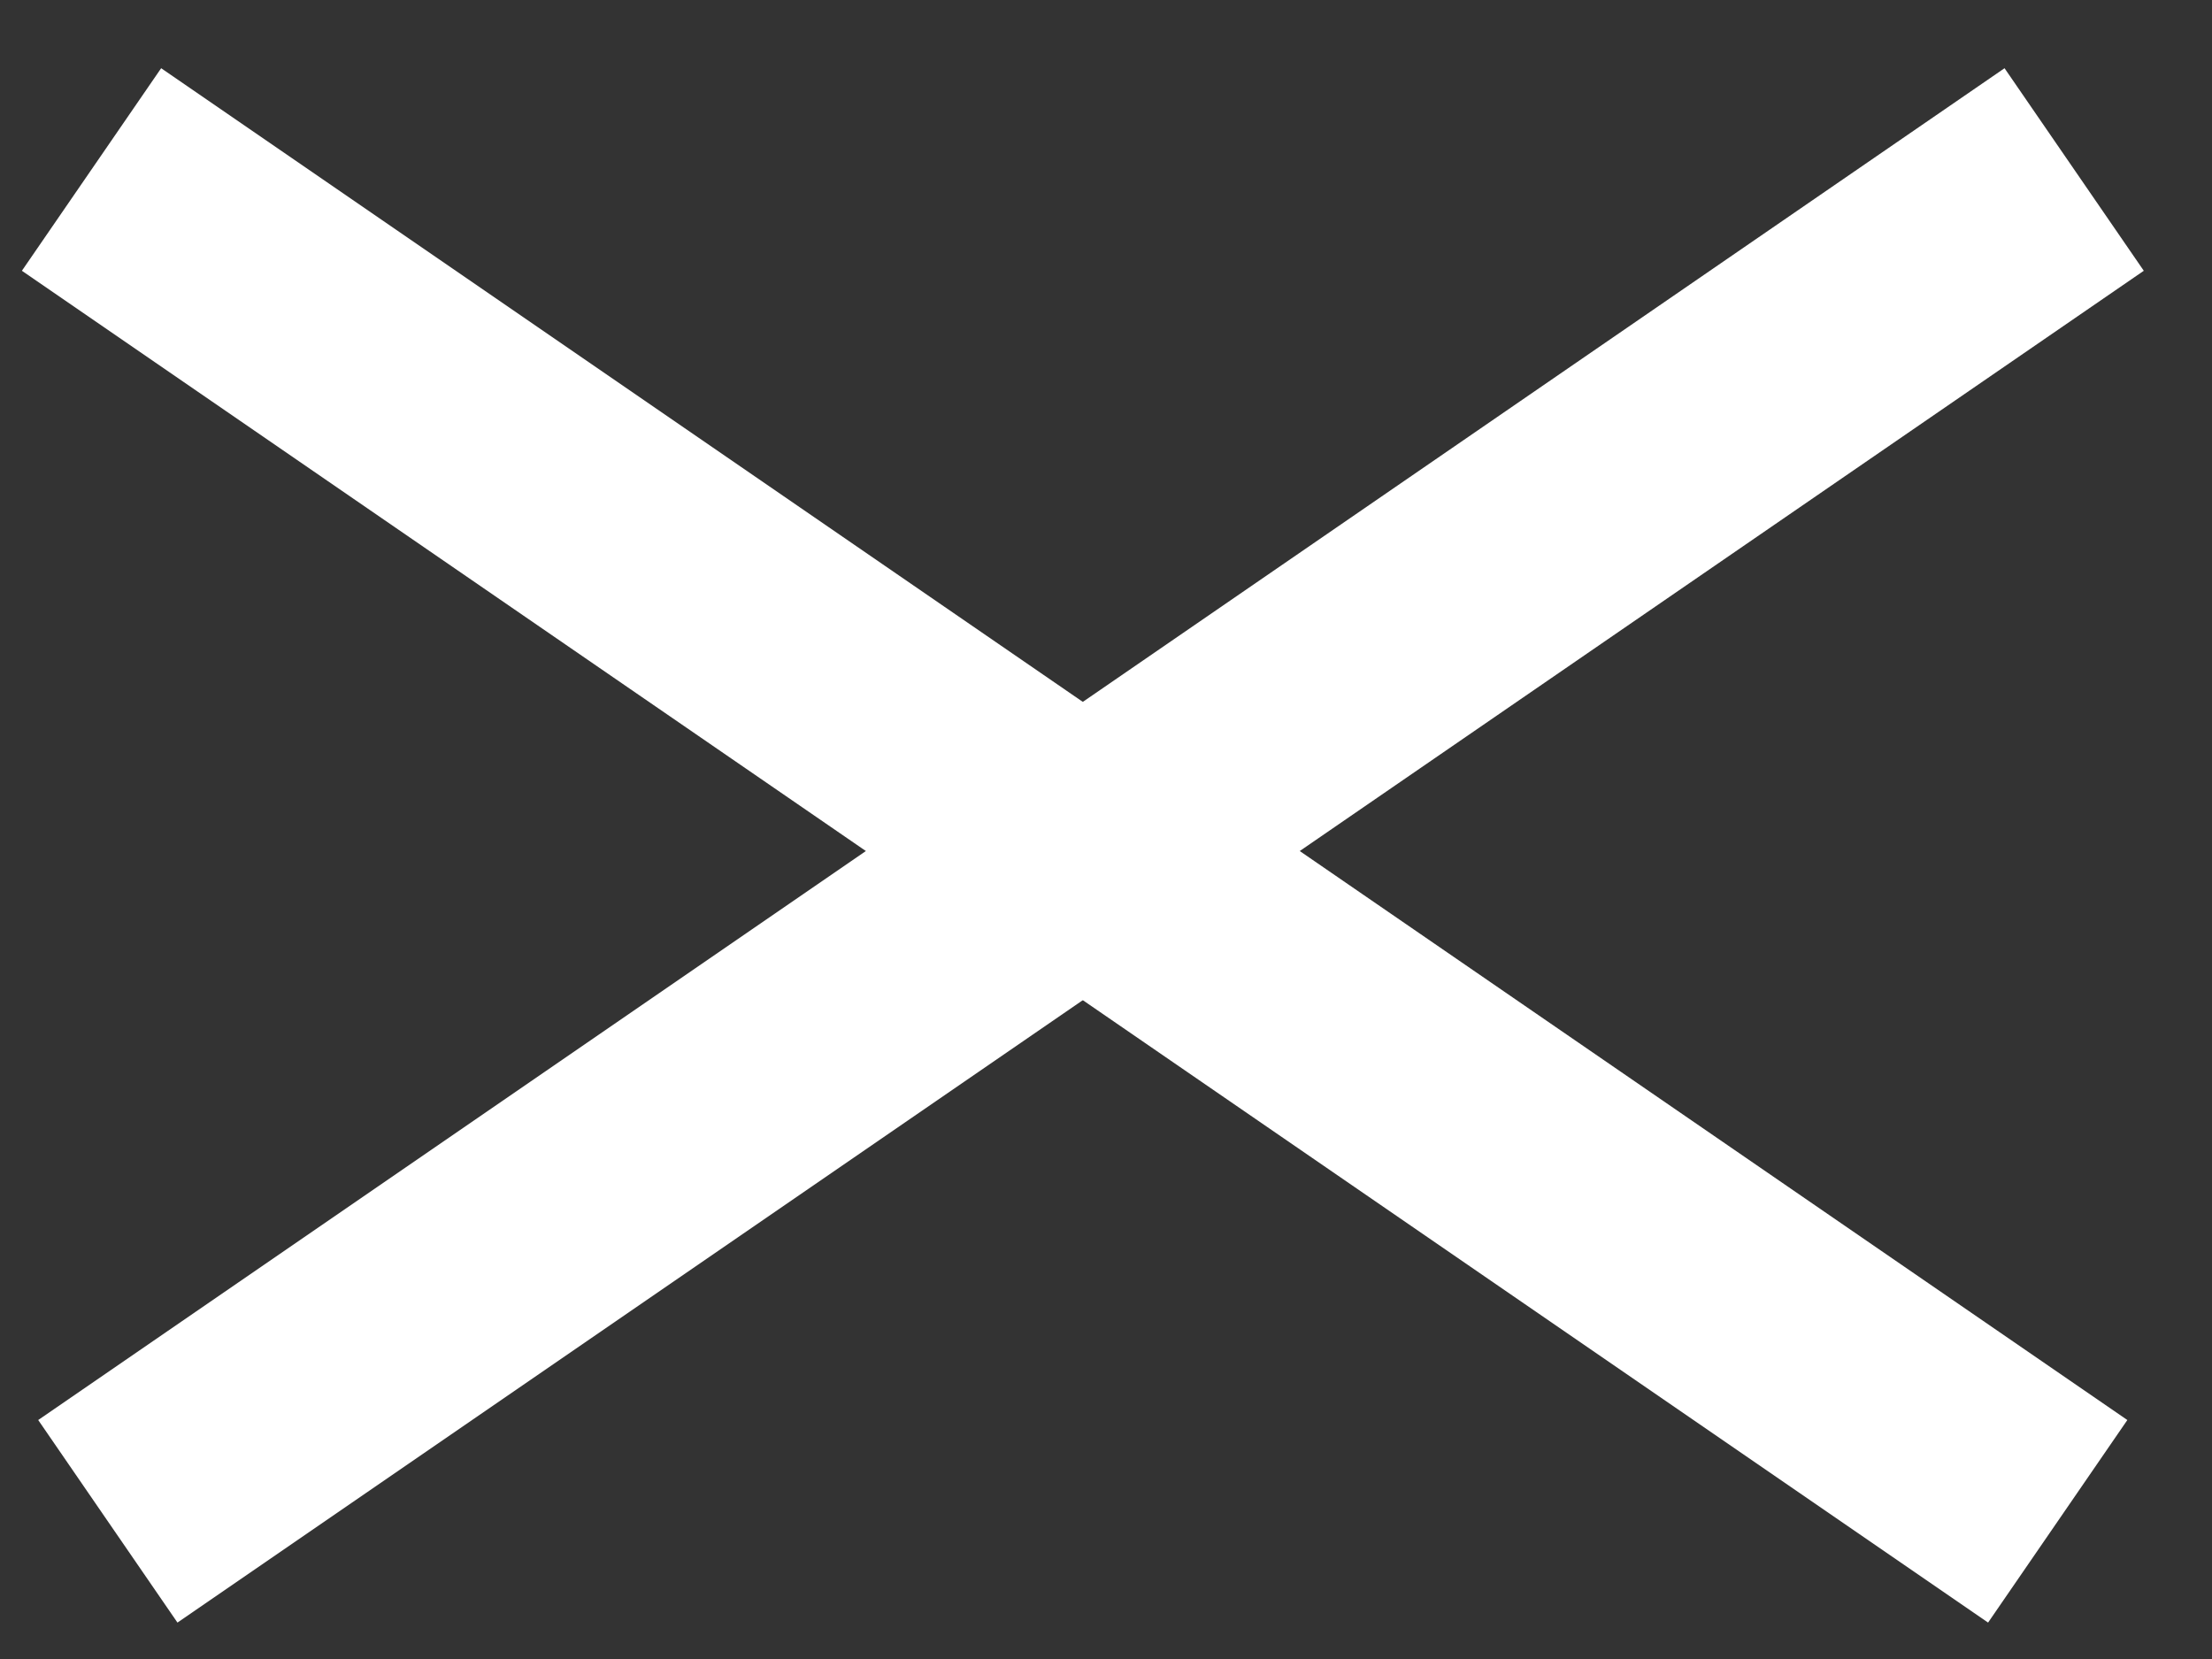
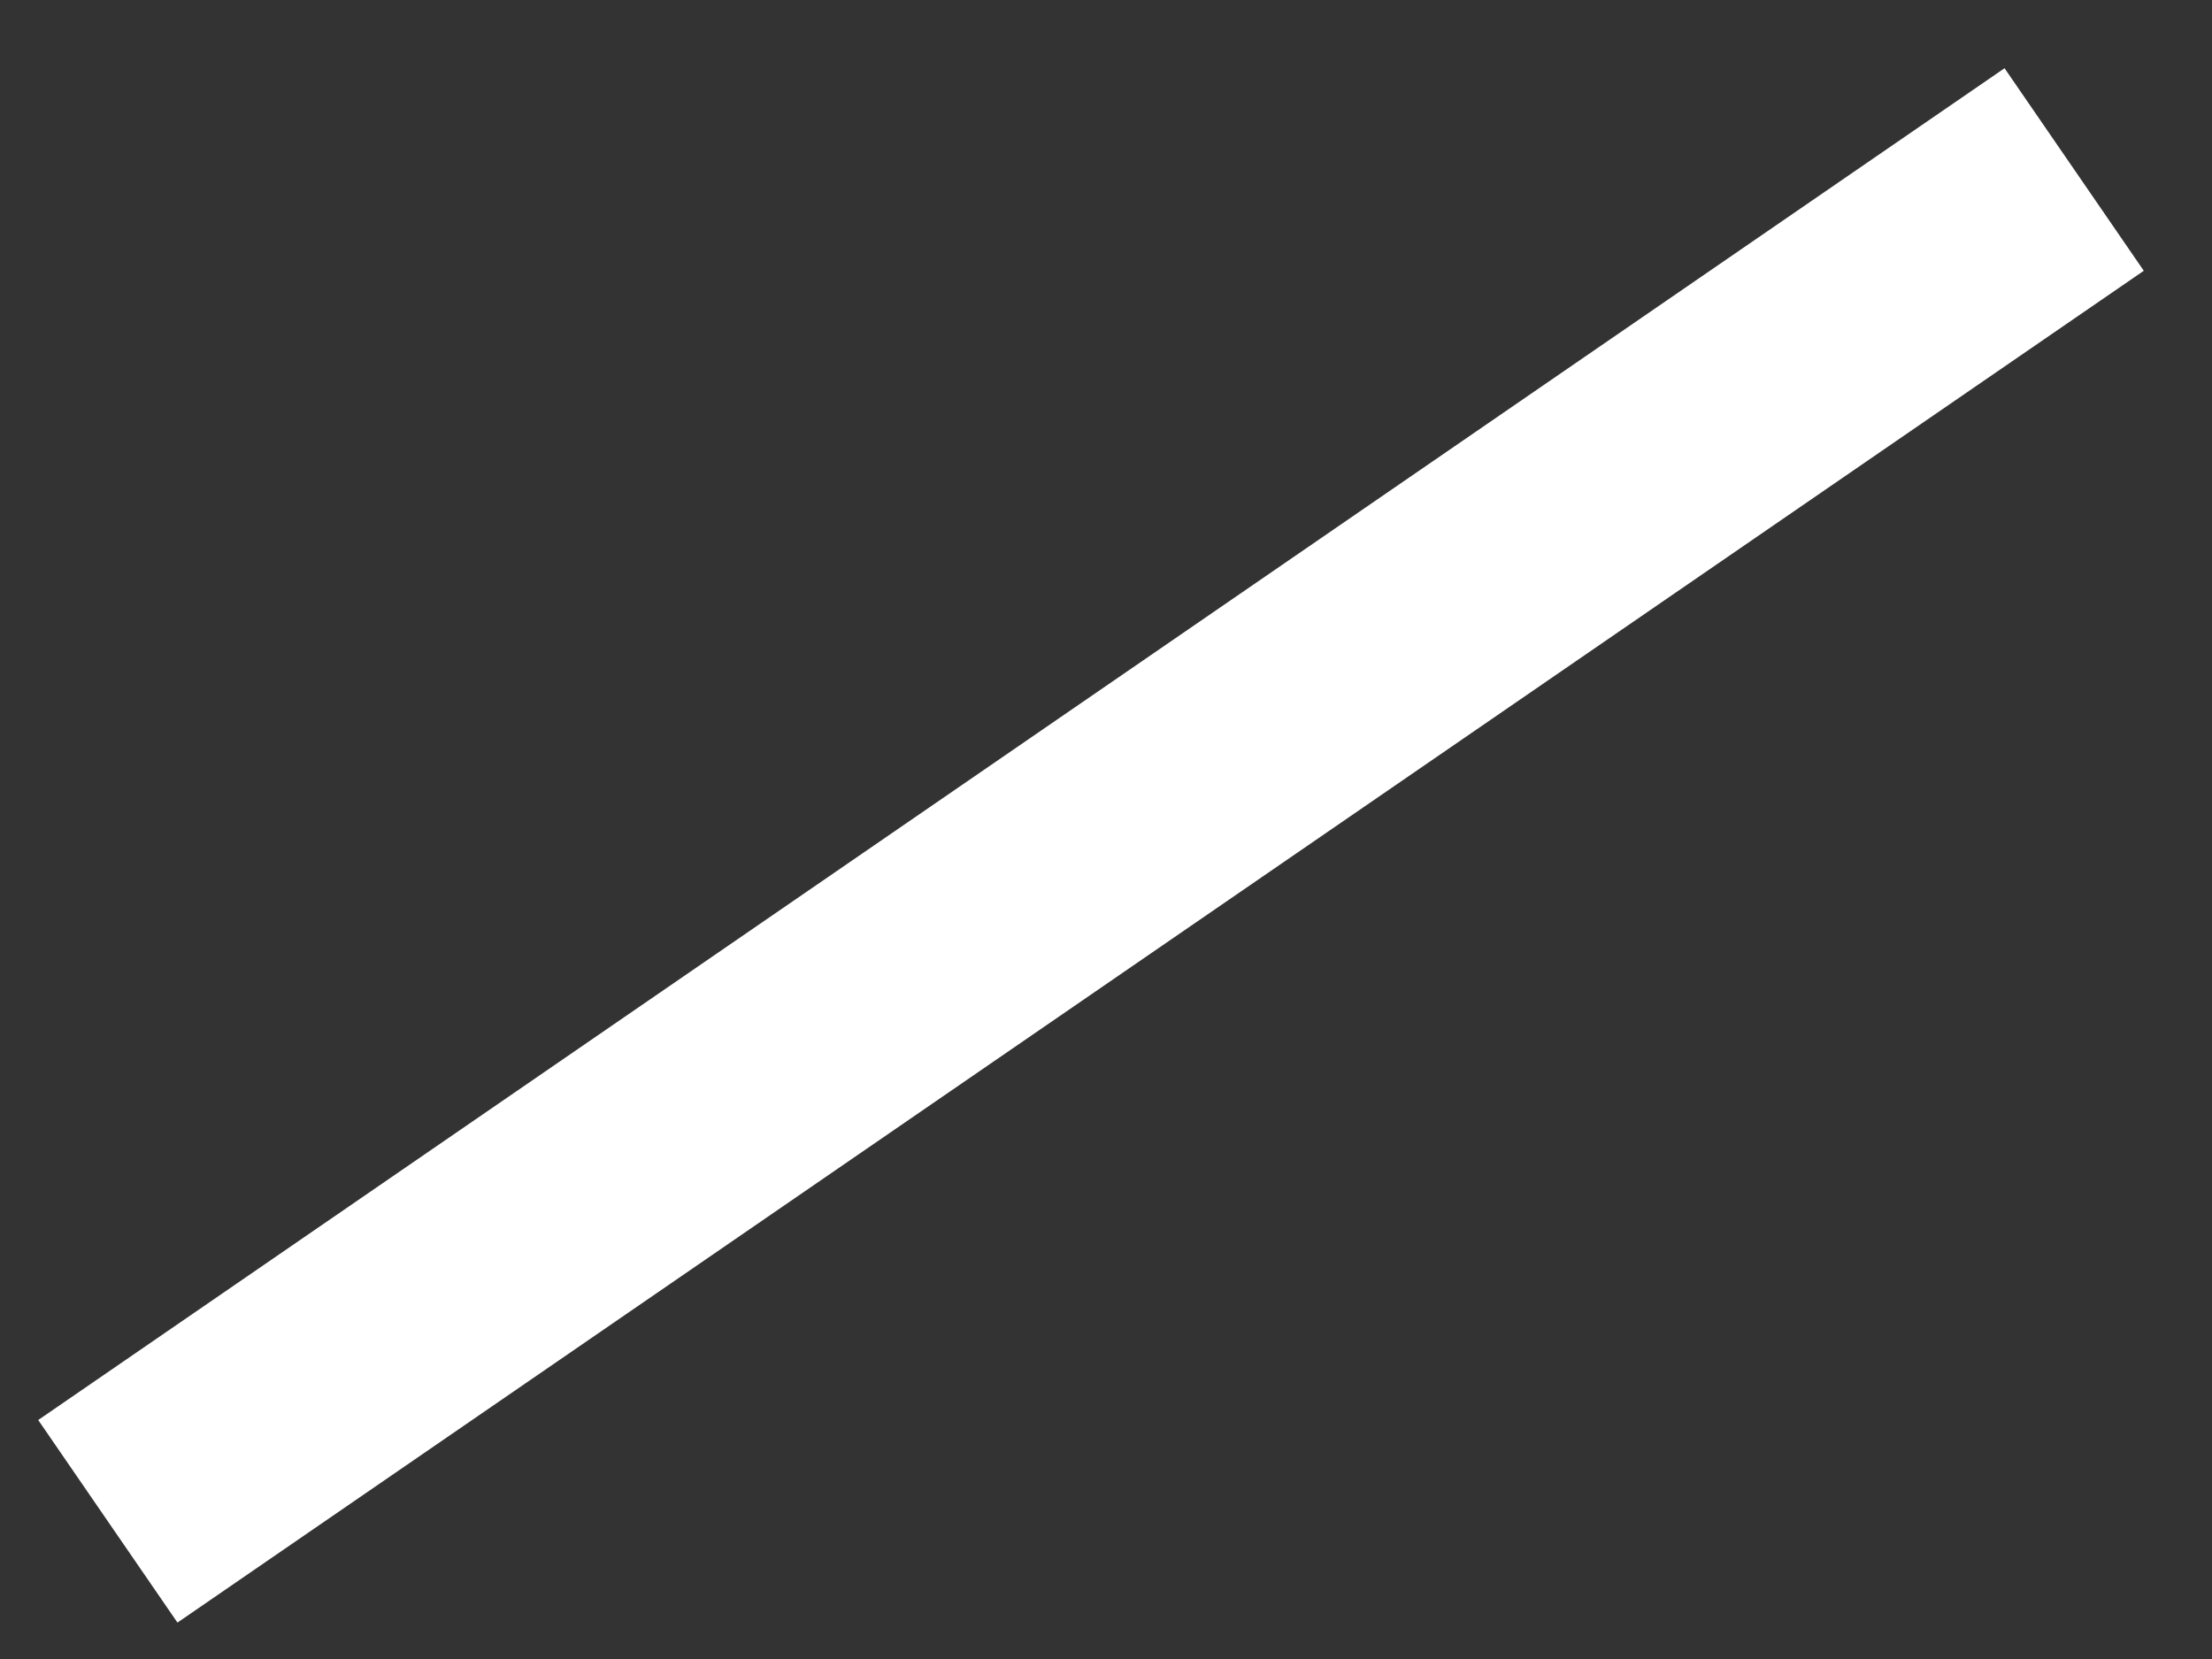
<svg xmlns="http://www.w3.org/2000/svg" width="16" height="12" viewBox="0 0 16 12" fill="none">
  <rect x="0" y="0" width="16" height="12" fill="#333333" stroke="none" />
-   <line x1="14.884" y1="11.004" x2="0.662" y2="1.226" stroke="white" stroke-width="1.778" />
  <line x1="15.003" y1="1.226" x2="0.78" y2="11.004" stroke="white" stroke-width="1.778" />
</svg>